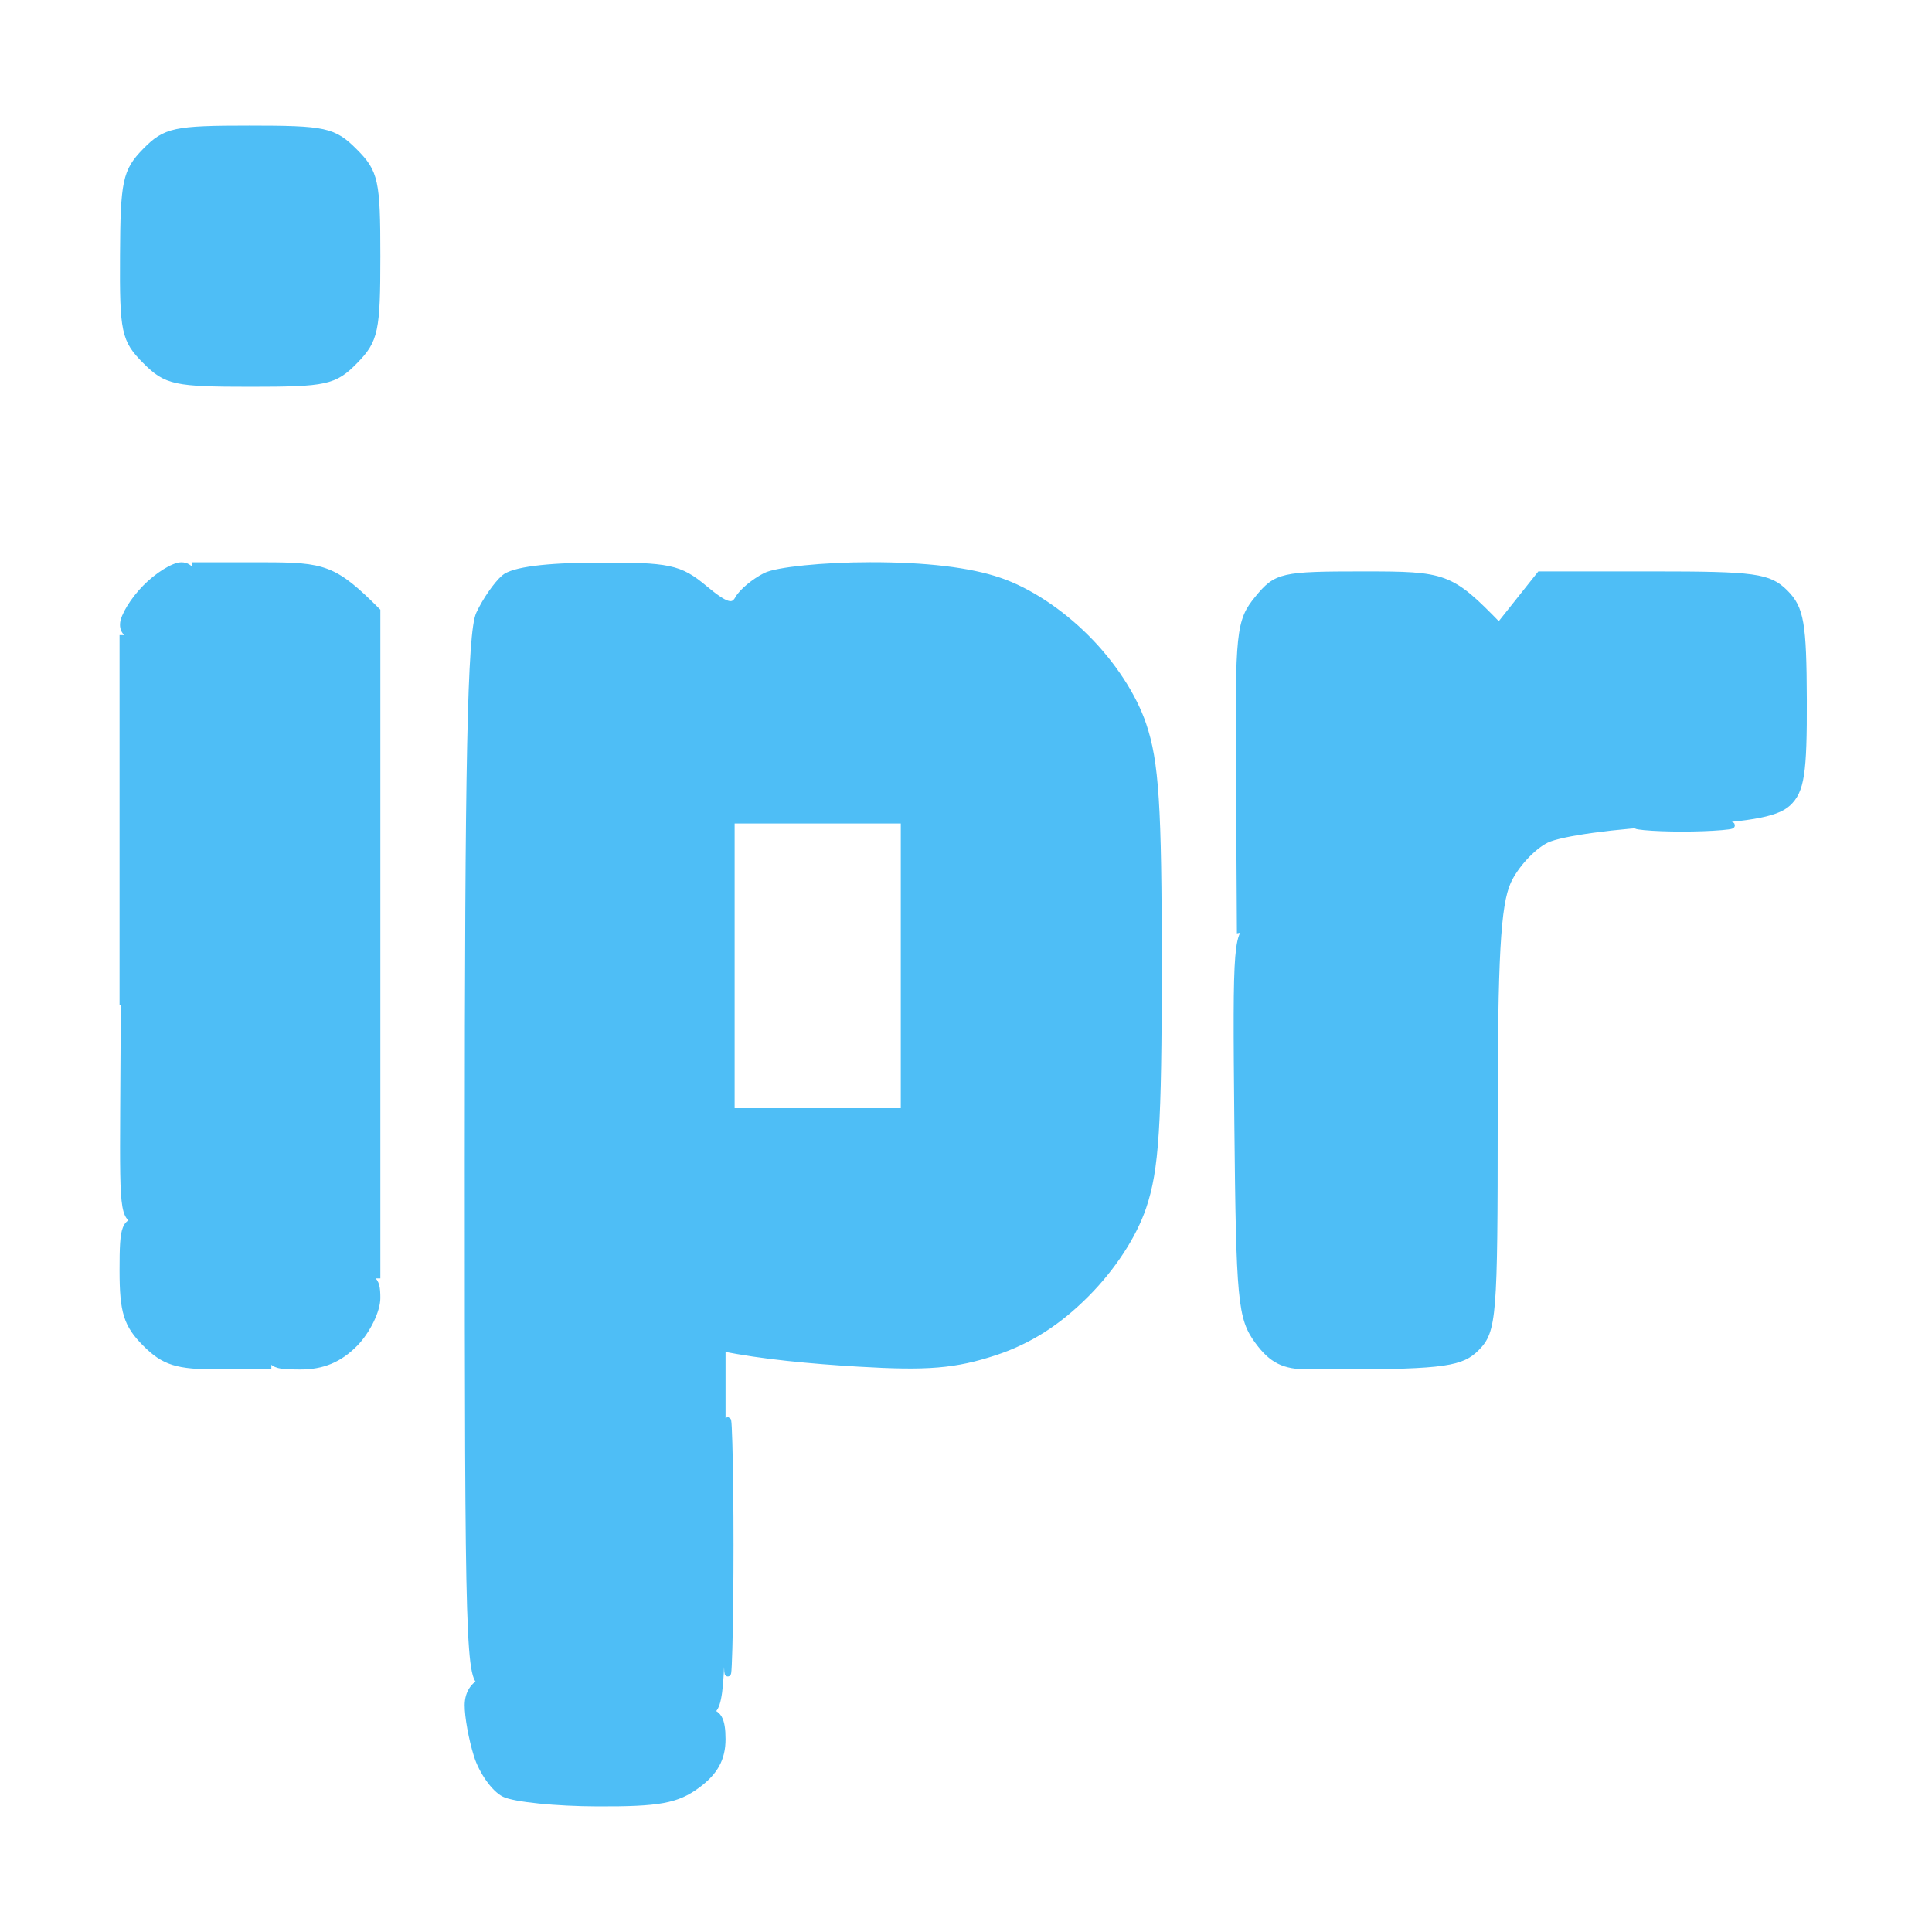
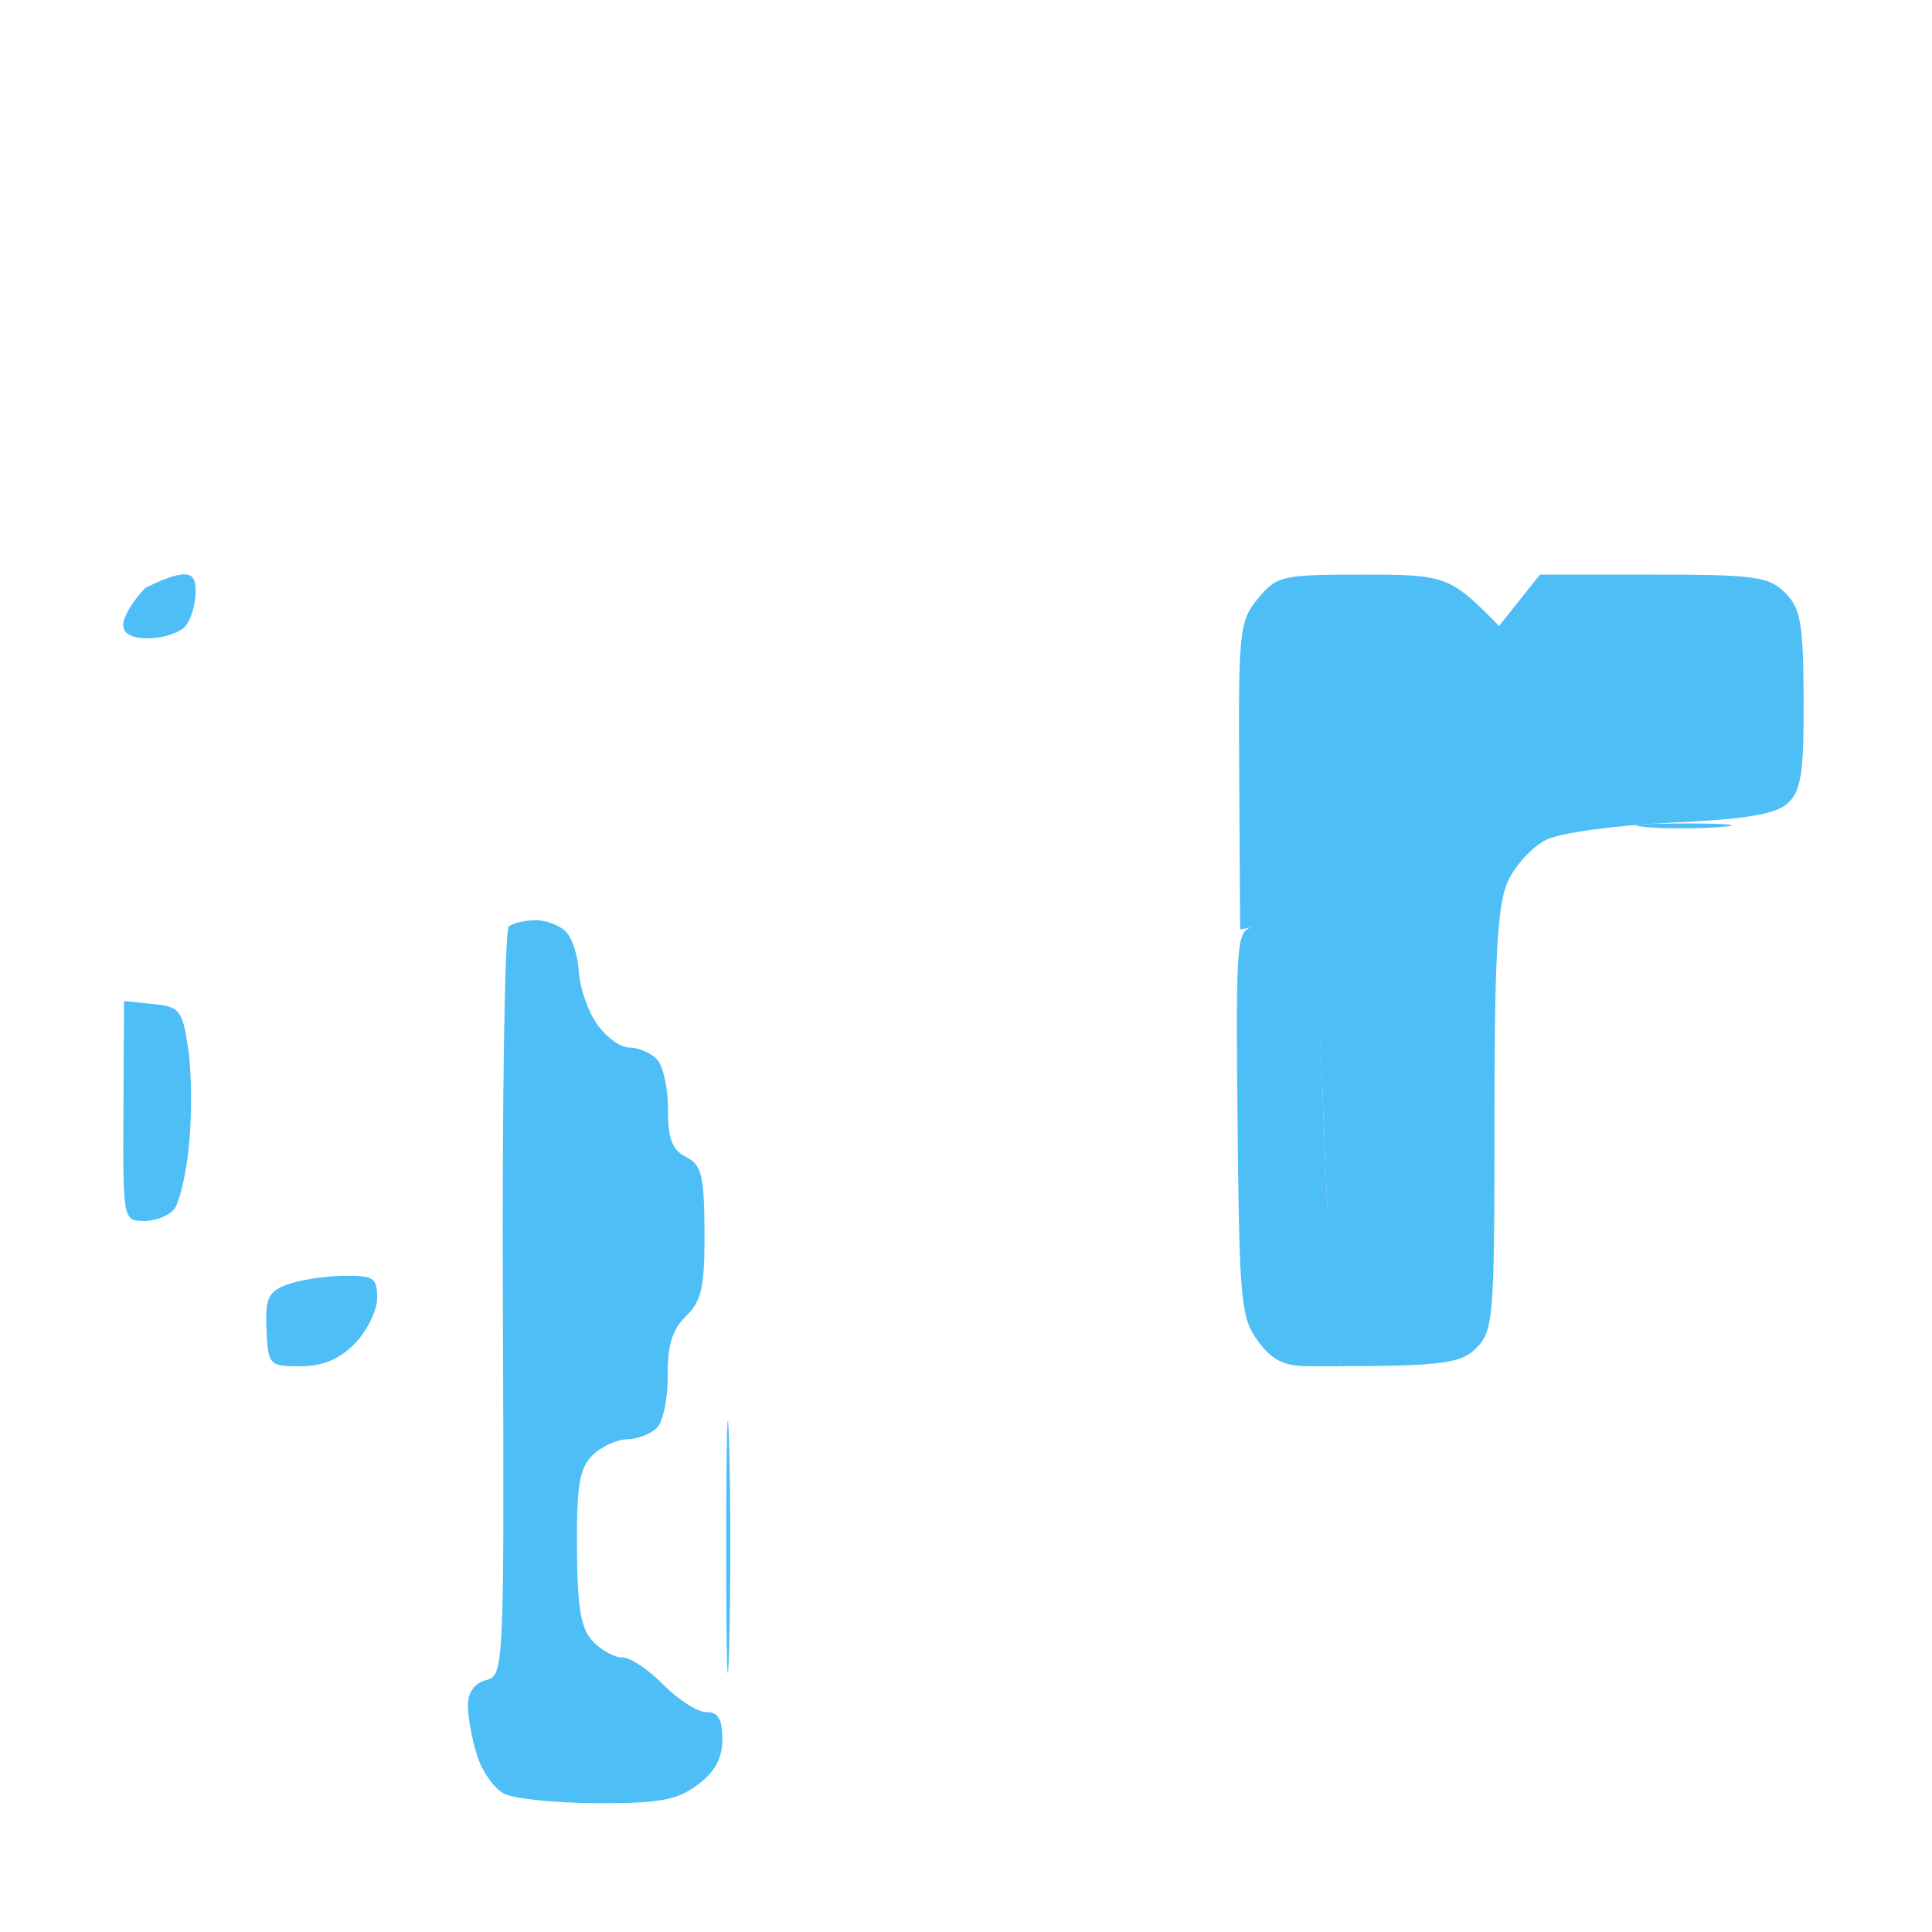
<svg xmlns="http://www.w3.org/2000/svg" width="300" height="300" viewBox="0 0 300 300" fill="none">
  <rect width="300" height="300" fill="white" />
  <path d="M113.221 255.938C112.967 264.866 112.769 257.887 112.769 240.397C112.769 222.906 112.967 215.602 113.221 224.149C113.46 232.697 113.46 247.009 113.221 255.938Z" fill="#4EBEF6" />
-   <path d="M19.136 96.927C19.164 95.726 20.716 93.183 22.592 91.276C24.468 89.368 26.964 87.814 28.163 87.814C29.602 87.814 30.364 89.142 30.378 91.7C30.392 93.833 29.63 96.376 28.685 97.351C27.74 98.326 25.187 99.117 23.015 99.117C20.372 99.117 19.079 98.387 19.136 96.927Z" fill="#4EBEF6" />
-   <path fill-rule="evenodd" clip-rule="evenodd" d="M38.743 20C50.478 20 51.79 20.283 55.035 23.532C58.279 26.781 58.561 28.095 58.561 39.779C58.561 51.378 58.251 52.805 55.105 56.026C51.917 59.276 50.62 59.558 38.884 59.558C27.148 59.558 25.836 59.276 22.592 56.026C19.333 52.763 19.065 51.505 19.136 39.709C19.192 28.166 19.517 26.598 22.592 23.461C25.709 20.297 27.063 20 38.743 20ZM30.35 87.814H40.929C50.337 87.814 51.903 88.21 58.561 94.878V198.013H53.624C50.916 198.013 47.107 198.649 45.161 199.426C42.227 200.598 41.634 201.785 41.634 212.141H33.876C27.486 212.141 25.497 211.519 22.592 208.609C19.686 205.699 19.065 203.706 19.065 197.306C19.065 190.172 19.319 189.536 22.239 189.593C23.988 189.635 26.118 188.844 26.993 187.827C27.867 186.824 28.925 182.19 29.376 177.527C29.814 172.865 29.729 166.182 29.207 162.693C28.304 156.759 27.924 156.307 19.065 155.629V99.117L23.015 99.117C25.187 99.117 27.74 98.326 28.685 97.351C29.63 96.376 30.392 93.833 30.378 91.7L30.35 87.814ZM92.767 87.857C103.897 87.814 105.519 88.168 109.342 91.346C112.656 94.115 113.799 94.469 114.631 92.971C115.209 91.912 117.114 90.329 118.863 89.439C120.598 88.549 127.905 87.8 135.084 87.8C143.689 87.786 150.53 88.591 155.185 90.188C159.642 91.7 164.593 94.949 168.67 99.032C172.747 103.101 175.991 108.074 177.5 112.538C179.461 118.317 179.898 125.112 179.898 149.978C179.898 174.843 179.461 181.639 177.5 187.417C175.991 191.881 172.732 196.854 168.67 200.937C164.269 205.359 159.783 208.213 154.48 209.965C148.273 212 144.041 212.353 133.321 211.717C125.944 211.279 118.172 210.559 112.163 209.315V237.571C112.163 263.524 111.951 265.827 109.694 265.856C108.326 265.87 105.321 263.948 102.994 261.589C100.667 259.23 97.803 257.294 96.646 257.28C95.476 257.28 93.388 256.178 92.006 254.836C89.974 252.872 89.509 250.131 89.579 240.397C89.636 231.016 90.2 227.837 92.09 225.873C93.43 224.489 95.828 223.373 97.422 223.401C99.002 223.429 101.076 222.652 102.021 221.677C102.966 220.702 103.713 217.043 103.671 213.554C103.615 208.92 104.39 206.433 106.52 204.37C108.947 202.011 109.426 199.835 109.384 191.302C109.342 182.5 108.947 180.861 106.52 179.646C104.348 178.559 103.699 176.835 103.713 172.229C103.727 168.923 102.938 165.42 101.95 164.431C100.977 163.456 99.058 162.65 97.704 162.665C96.336 162.679 93.938 160.941 92.358 158.808C90.778 156.674 89.537 153.015 89.608 150.684C89.664 148.353 88.888 145.626 87.887 144.637C86.885 143.634 84.473 142.998 79.014 143.62L78.309 202.237C77.646 256.658 77.42 260.868 75.135 261.222C72.808 261.561 72.667 256.927 72.667 180.353C72.667 118.613 73.076 98.213 74.416 95.345C75.375 93.268 77.124 90.753 78.295 89.736C79.677 88.549 84.727 87.885 92.767 87.857ZM113.573 172.582H140.374V127.373H113.573V172.582Z" fill="#4EBEF6" />
+   <path d="M19.136 96.927C19.164 95.726 20.716 93.183 22.592 91.276C29.602 87.814 30.364 89.142 30.378 91.7C30.392 93.833 29.63 96.376 28.685 97.351C27.74 98.326 25.187 99.117 23.015 99.117C20.372 99.117 19.079 98.387 19.136 96.927Z" fill="#4EBEF6" />
  <path d="M78.083 202.491C77.956 170.76 78.379 144.369 79.014 143.86C79.663 143.337 81.525 142.899 83.133 142.885C84.755 142.871 86.871 143.677 87.858 144.651C88.846 145.64 89.749 148.424 89.876 150.854C90.002 153.269 91.258 156.929 92.668 158.977C94.079 161.012 96.35 162.679 97.704 162.665C99.073 162.65 100.977 163.456 101.964 164.431C102.951 165.42 103.741 168.923 103.727 172.229C103.713 176.835 104.362 178.559 106.52 179.646C108.947 180.861 109.355 182.5 109.398 191.302C109.426 199.835 108.961 202.011 106.52 204.37C104.405 206.433 103.629 208.92 103.685 213.554C103.727 217.043 102.98 220.702 102.035 221.677C101.09 222.652 99.016 223.457 97.422 223.486C95.842 223.5 93.402 224.616 92.02 225.958C89.988 227.922 89.523 230.663 89.593 240.397C89.65 249.778 90.2 252.957 92.104 254.92C93.444 256.305 95.49 257.407 96.646 257.365C97.817 257.322 100.667 259.23 102.994 261.589C105.321 263.948 108.34 265.87 109.694 265.856C111.514 265.841 112.162 266.957 112.162 270.066C112.162 273.047 111.02 275.152 108.283 277.172C105.11 279.531 102.317 280.04 92.767 279.998C86.377 279.983 79.861 279.319 78.309 278.542C76.757 277.765 74.853 275.067 74.063 272.538C73.273 270.009 72.638 266.52 72.653 264.768C72.667 262.776 73.725 261.32 75.488 260.882C78.266 260.19 78.309 259.102 78.083 202.491Z" fill="#4EBEF6" />
  <path d="M22.239 189.593C19.122 189.536 19.079 189.239 19.164 172.498L19.262 155.445L23.748 155.897C27.895 156.307 28.319 156.83 29.207 162.693C29.743 166.182 29.814 172.865 29.376 177.527C28.939 182.19 27.867 186.824 26.993 187.827C26.132 188.844 23.988 189.635 22.239 189.593Z" fill="#4EBEF6" />
  <path d="M41.38 206.447C41.169 201.601 41.634 200.57 44.554 199.482C46.444 198.776 50.365 198.154 53.271 198.112C57.997 198.027 58.561 198.394 58.561 201.559C58.561 203.494 57.009 206.673 55.105 208.623C52.693 211.067 50.112 212.155 46.642 212.155C41.775 212.155 41.634 211.985 41.38 206.447Z" fill="#4EBEF6" />
-   <path d="M113.207 161.28C112.953 167.878 112.741 162.806 112.741 149.978C112.741 137.149 112.953 131.752 113.207 137.969C113.475 144.185 113.475 154.682 113.207 161.28Z" fill="#4EBEF6" />
  <path d="M267.325 128.405C263.841 128.702 258.439 128.702 255.335 128.405C252.232 128.108 255.081 127.867 261.683 127.867C268.284 127.867 270.809 128.108 267.325 128.405Z" fill="#4EBEF6" />
  <path d="M192.424 120.493C192.283 98.029 192.438 96.461 195.33 92.943C198.235 89.411 199.039 89.227 211.706 89.227C224.444 89.227 225.177 89.397 232.766 97.21L239.114 89.227H256.746C272.502 89.227 274.674 89.524 277.199 92.053C279.625 94.483 280.02 96.8 280.062 108.653C280.105 120.111 279.682 122.81 277.594 124.731C275.718 126.441 271.162 127.204 259.567 127.74C250.807 128.15 242.344 129.309 240.115 130.396C237.957 131.456 235.263 134.381 234.12 136.909C232.512 140.512 232.061 148.523 232.061 173.995C232.061 204.611 231.892 206.659 229.24 209.315C226.997 211.562 224.542 212.141 208.081 212.141L207.277 206.137C206.84 202.831 206.036 188.053 205.514 173.289C204.992 158.525 203.92 145.57 203.144 144.51C202.185 143.211 200.252 142.857 192.565 144.327L192.424 120.493Z" fill="#4EBEF6" />
  <path d="M192.17 174.447C191.888 145.612 191.987 144.51 194.695 143.888C196.233 143.535 198.616 143.168 199.971 143.083C201.325 142.984 202.919 143.705 203.497 144.679C204.075 145.654 204.992 158.525 205.514 173.289C206.036 188.053 206.84 202.831 208.081 212.141L203.144 212.141C199.392 212.141 197.516 211.208 195.344 208.255C192.692 204.667 192.438 202.067 192.17 174.447Z" fill="#4EBEF6" />
-   <path d="M23.015 99.117C20.372 99.117 19.079 98.387 19.136 96.927C19.164 95.726 20.716 93.183 22.592 91.276C24.468 89.368 26.964 87.814 28.163 87.814C29.602 87.814 30.364 89.142 30.378 91.7M23.015 99.117C25.187 99.117 27.74 98.326 28.685 97.351C29.63 96.376 30.392 93.833 30.378 91.7M23.015 99.117L19.065 99.117V155.629C27.924 156.307 28.304 156.759 29.207 162.693M30.378 91.7L30.35 87.814H40.929C50.337 87.814 51.903 88.21 58.561 94.878V198.013H53.624C50.916 198.013 47.107 198.649 45.161 199.426C42.227 200.598 41.634 201.785 41.634 212.141H33.876C27.486 212.141 25.497 211.519 22.592 208.609C19.686 205.699 19.065 203.706 19.065 197.306C19.065 190.172 19.319 189.536 22.239 189.593M22.239 189.593C23.988 189.635 26.118 188.844 26.993 187.827M22.239 189.593C19.122 189.536 19.079 189.239 19.164 172.498L19.262 155.445L23.748 155.897C27.895 156.307 28.319 156.83 29.207 162.693M22.239 189.593C23.988 189.635 26.132 188.844 26.993 187.827M26.993 187.827C27.867 186.824 28.925 182.19 29.376 177.527M26.993 187.827C27.867 186.824 28.939 182.19 29.376 177.527M29.376 177.527C29.814 172.865 29.729 166.182 29.207 162.693M29.376 177.527C29.814 172.865 29.743 166.182 29.207 162.693M109.694 265.856C111.951 265.827 112.163 263.524 112.163 237.571V209.315C118.172 210.559 125.944 211.279 133.321 211.717C144.041 212.353 148.273 212 154.48 209.965C159.783 208.213 164.269 205.359 168.67 200.937C172.732 196.854 175.991 191.881 177.5 187.417C179.461 181.639 179.898 174.843 179.898 149.978C179.898 125.112 179.461 118.317 177.5 112.538C175.991 108.074 172.747 103.101 168.67 99.032C164.593 94.949 159.642 91.7 155.185 90.188C150.53 88.591 143.689 87.786 135.084 87.8C127.905 87.8 120.598 88.549 118.863 89.439C117.114 90.329 115.209 91.912 114.631 92.971C113.799 94.469 112.656 94.115 109.342 91.346C105.519 88.168 103.897 87.814 92.767 87.857C84.727 87.885 79.677 88.549 78.295 89.736C77.124 90.753 75.375 93.268 74.416 95.345C73.076 98.213 72.667 118.613 72.667 180.353C72.667 256.927 72.808 261.561 75.135 261.222C77.42 260.868 77.646 256.658 78.309 202.237L79.014 143.62C84.473 142.998 86.885 143.634 87.887 144.637C88.888 145.626 89.664 148.353 89.608 150.684C89.537 153.015 90.778 156.674 92.358 158.808C93.938 160.941 96.336 162.679 97.704 162.665M109.694 265.856C108.326 265.87 105.321 263.948 102.994 261.589M109.694 265.856C111.514 265.841 112.162 266.957 112.162 270.066C112.162 273.047 111.02 275.152 108.283 277.172C105.11 279.531 102.317 280.04 92.767 279.998C86.377 279.983 79.861 279.319 78.309 278.542C76.757 277.765 74.853 275.067 74.063 272.538C73.273 270.009 72.638 266.52 72.653 264.768C72.667 262.776 73.725 261.32 75.488 260.882C78.266 260.19 78.309 259.102 78.083 202.491C77.956 170.76 78.379 144.369 79.014 143.86C79.663 143.337 81.525 142.899 83.133 142.885C84.755 142.871 86.871 143.677 87.858 144.651C88.846 145.64 89.749 148.424 89.876 150.854C90.002 153.269 91.258 156.929 92.668 158.977C94.079 161.012 96.35 162.679 97.704 162.665M109.694 265.856C108.34 265.87 105.321 263.948 102.994 261.589M102.994 261.589C100.667 259.23 97.803 257.294 96.646 257.28C95.476 257.28 93.388 256.178 92.006 254.836C89.974 252.872 89.509 250.131 89.579 240.397C89.636 231.016 90.2 227.837 92.09 225.873C93.43 224.489 95.828 223.373 97.422 223.401C99.002 223.429 101.076 222.652 102.021 221.677C102.966 220.702 103.713 217.043 103.671 213.554C103.615 208.92 104.39 206.433 106.52 204.37M102.994 261.589C100.667 259.23 97.817 257.322 96.646 257.365C95.49 257.407 93.444 256.305 92.104 254.92C90.2 252.957 89.65 249.778 89.593 240.397C89.523 230.663 89.988 227.922 92.02 225.958C93.402 224.616 95.842 223.5 97.422 223.486C99.016 223.457 101.09 222.652 102.035 221.677C102.98 220.702 103.727 217.043 103.685 213.554C103.629 208.92 104.405 206.433 106.52 204.37M106.52 204.37C108.947 202.011 109.426 199.835 109.384 191.302C109.342 182.5 108.947 180.861 106.52 179.646M106.52 204.37C108.961 202.011 109.426 199.835 109.398 191.302C109.355 182.5 108.947 180.861 106.52 179.646M106.52 179.646C104.348 178.559 103.699 176.835 103.713 172.229C103.727 168.923 102.938 165.42 101.95 164.431C100.977 163.456 99.058 162.65 97.704 162.665M106.52 179.646C104.362 178.559 103.713 176.835 103.727 172.229C103.741 168.923 102.951 165.42 101.964 164.431C100.977 163.456 99.073 162.65 97.704 162.665M205.514 173.289C204.992 158.525 203.92 145.57 203.144 144.51C202.185 143.211 200.252 142.857 192.565 144.327L192.424 120.493C192.283 98.029 192.438 96.461 195.33 92.943C198.235 89.411 199.039 89.227 211.706 89.227C224.444 89.227 225.177 89.397 232.766 97.21L239.114 89.227H256.746C272.502 89.227 274.674 89.524 277.199 92.053C279.625 94.483 280.02 96.8 280.062 108.653C280.105 120.111 279.682 122.81 277.594 124.731C275.718 126.441 271.162 127.204 259.567 127.74C250.807 128.15 242.344 129.309 240.115 130.396C237.957 131.456 235.263 134.381 234.12 136.909C232.512 140.512 232.061 148.523 232.061 173.995C232.061 204.611 231.892 206.659 229.24 209.315C226.997 211.562 224.542 212.141 208.081 212.141M205.514 173.289C206.036 188.053 206.84 202.831 207.277 206.137L208.081 212.141M205.514 173.289C206.036 188.053 206.84 202.831 208.081 212.141M205.514 173.289C204.992 158.525 204.075 145.654 203.497 144.679C202.919 143.705 201.325 142.984 199.971 143.083C198.616 143.168 196.233 143.535 194.695 143.888C191.987 144.51 191.888 145.612 192.17 174.447C192.438 202.067 192.692 204.667 195.344 208.255C197.516 211.208 199.392 212.141 203.144 212.141L208.081 212.141M112.769 240.397C112.769 257.887 112.967 264.866 113.221 255.938C113.46 247.009 113.46 232.697 113.221 224.149C112.967 215.602 112.769 222.906 112.769 240.397ZM38.743 20C50.478 20 51.79 20.283 55.035 23.532C58.279 26.781 58.561 28.095 58.561 39.779C58.561 51.378 58.251 52.805 55.105 56.026C51.917 59.276 50.62 59.558 38.884 59.558C27.148 59.558 25.836 59.276 22.592 56.026C19.333 52.763 19.065 51.505 19.136 39.709C19.192 28.166 19.517 26.598 22.592 23.461C25.709 20.297 27.063 20 38.743 20ZM113.573 172.582H140.374V127.373H113.573V172.582ZM44.554 199.482C41.634 200.57 41.169 201.601 41.38 206.447C41.634 211.985 41.775 212.155 46.642 212.155C50.112 212.155 52.693 211.067 55.105 208.623C57.009 206.673 58.561 203.494 58.561 201.559C58.561 198.394 57.997 198.027 53.271 198.112C50.365 198.154 46.444 198.776 44.554 199.482ZM112.741 149.978C112.741 162.806 112.953 167.878 113.207 161.28C113.475 154.682 113.475 144.185 113.207 137.969C112.953 131.752 112.741 137.149 112.741 149.978ZM255.335 128.405C258.439 128.702 263.841 128.702 267.325 128.405C270.809 128.108 268.284 127.867 261.683 127.867C255.081 127.867 252.232 128.108 255.335 128.405Z" stroke="#4EBEF6" stroke-width="1.001" />
</svg>